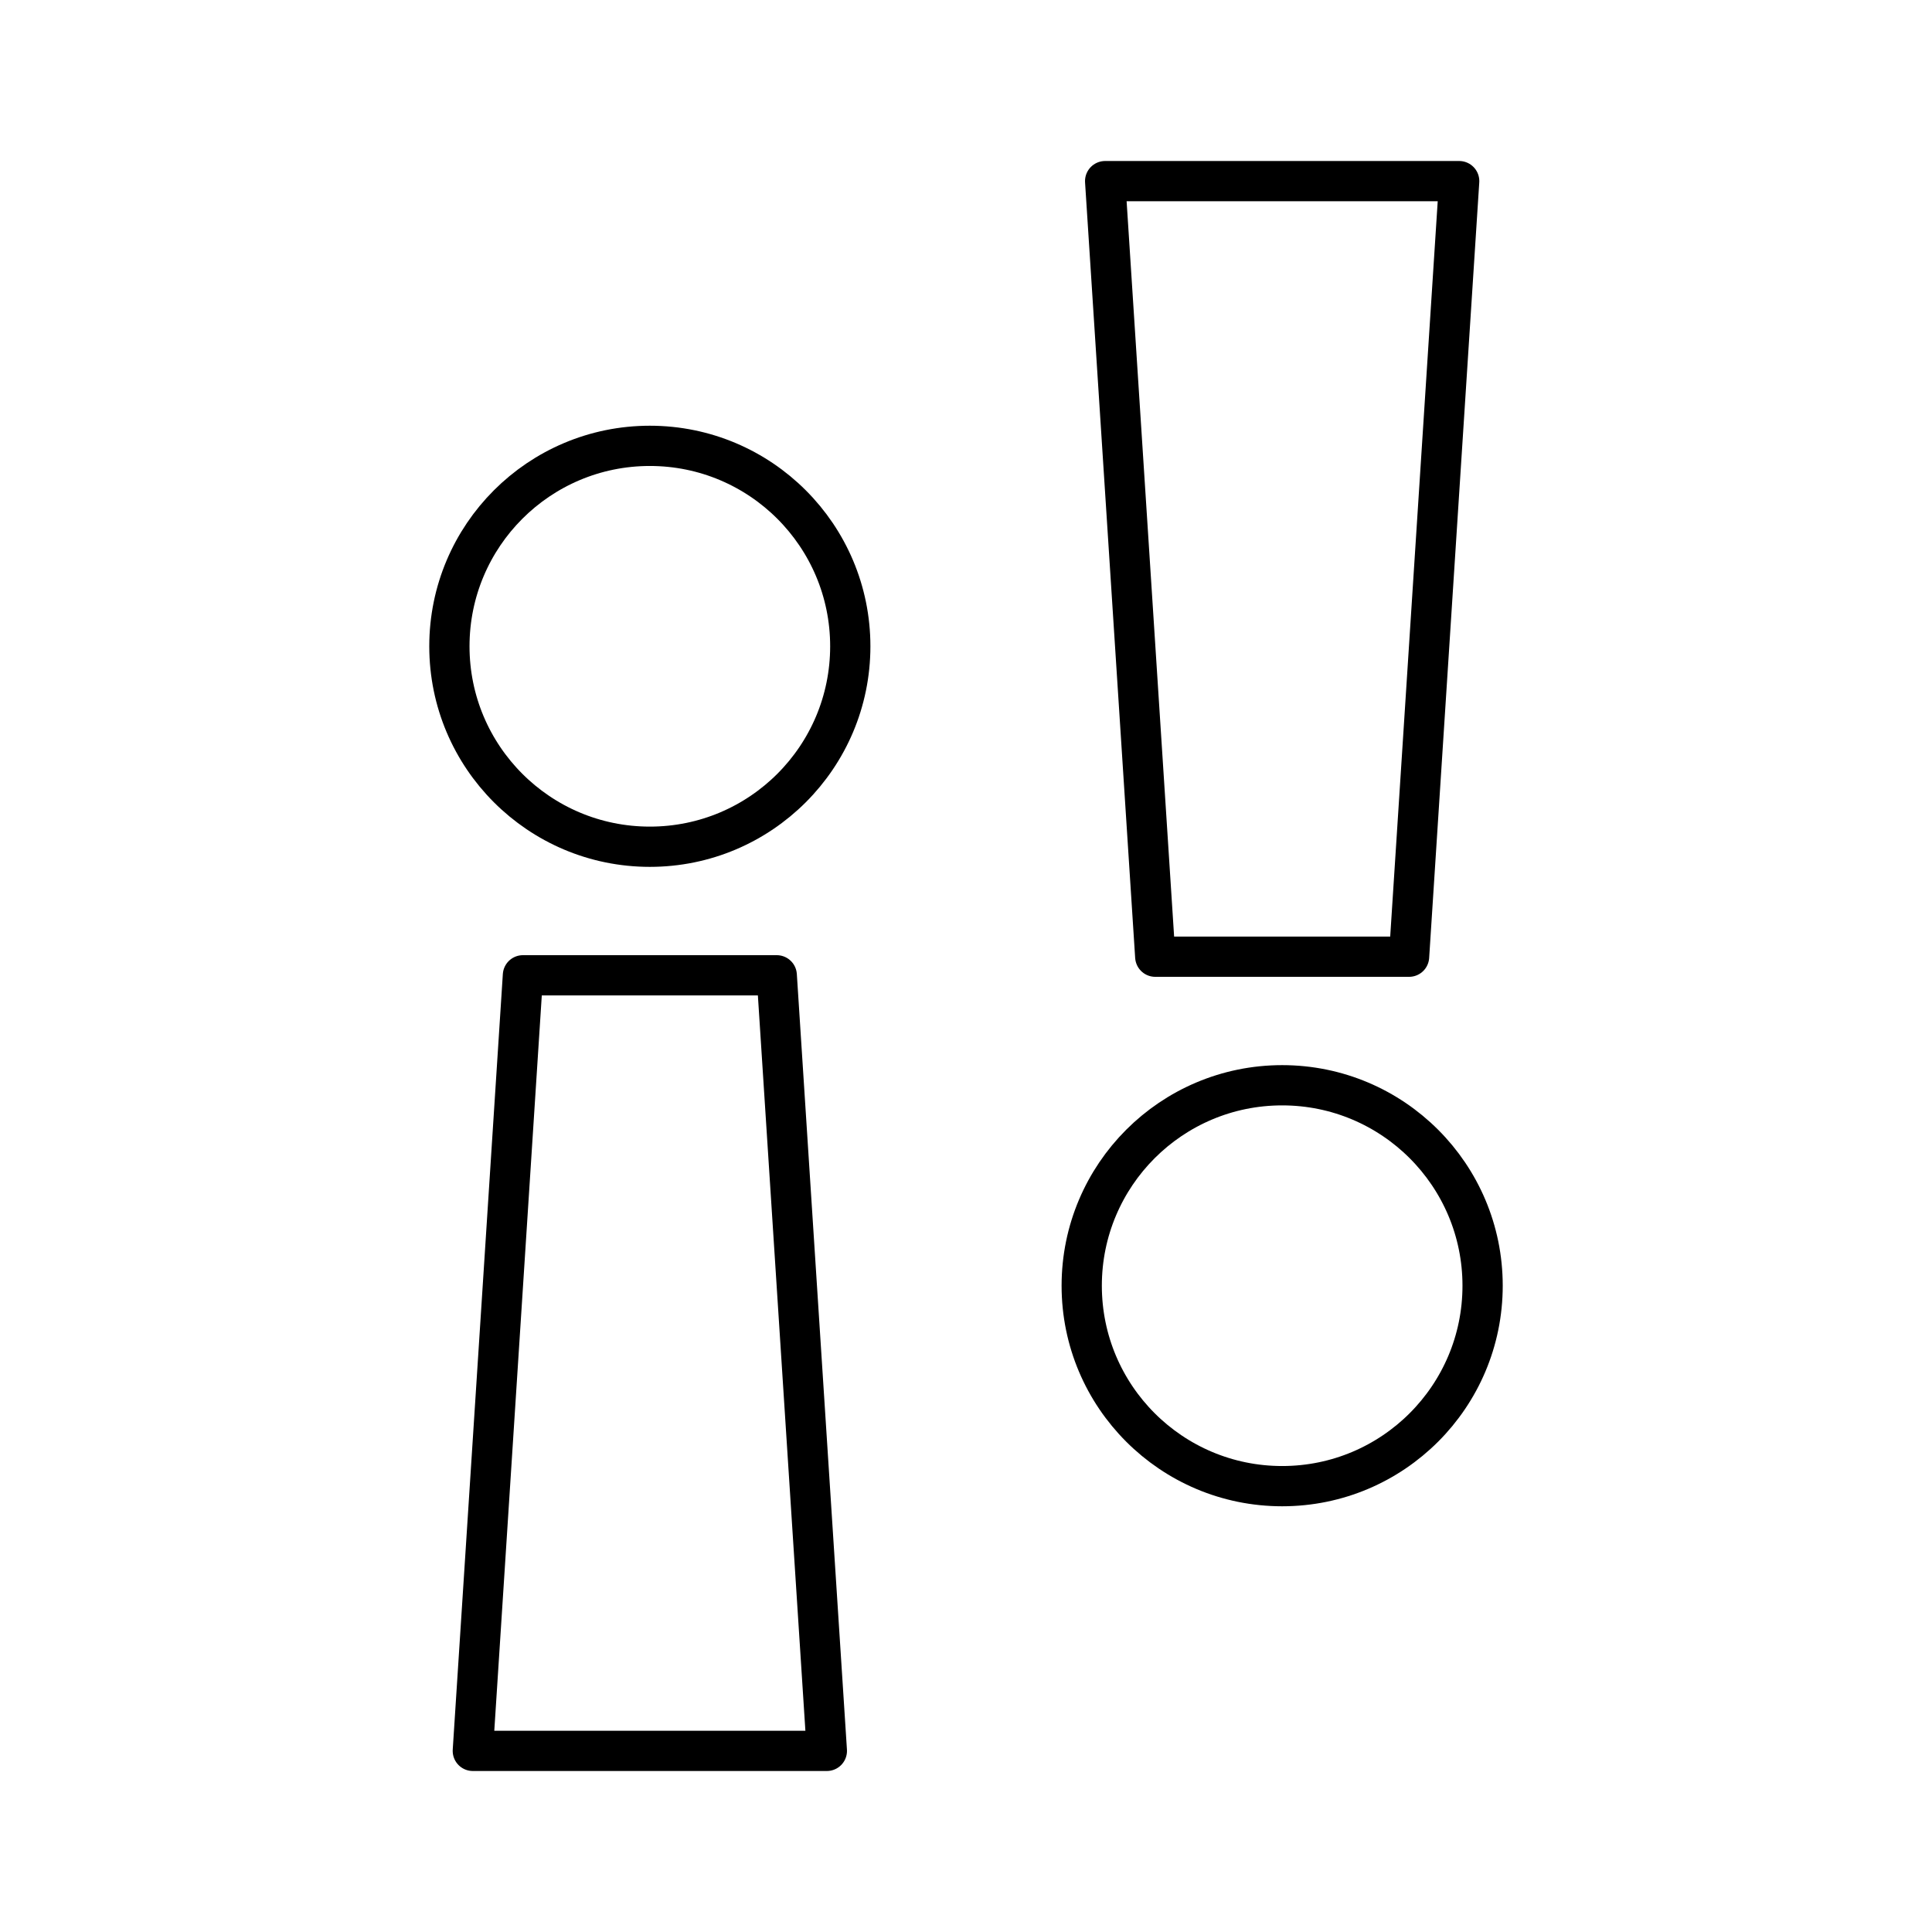
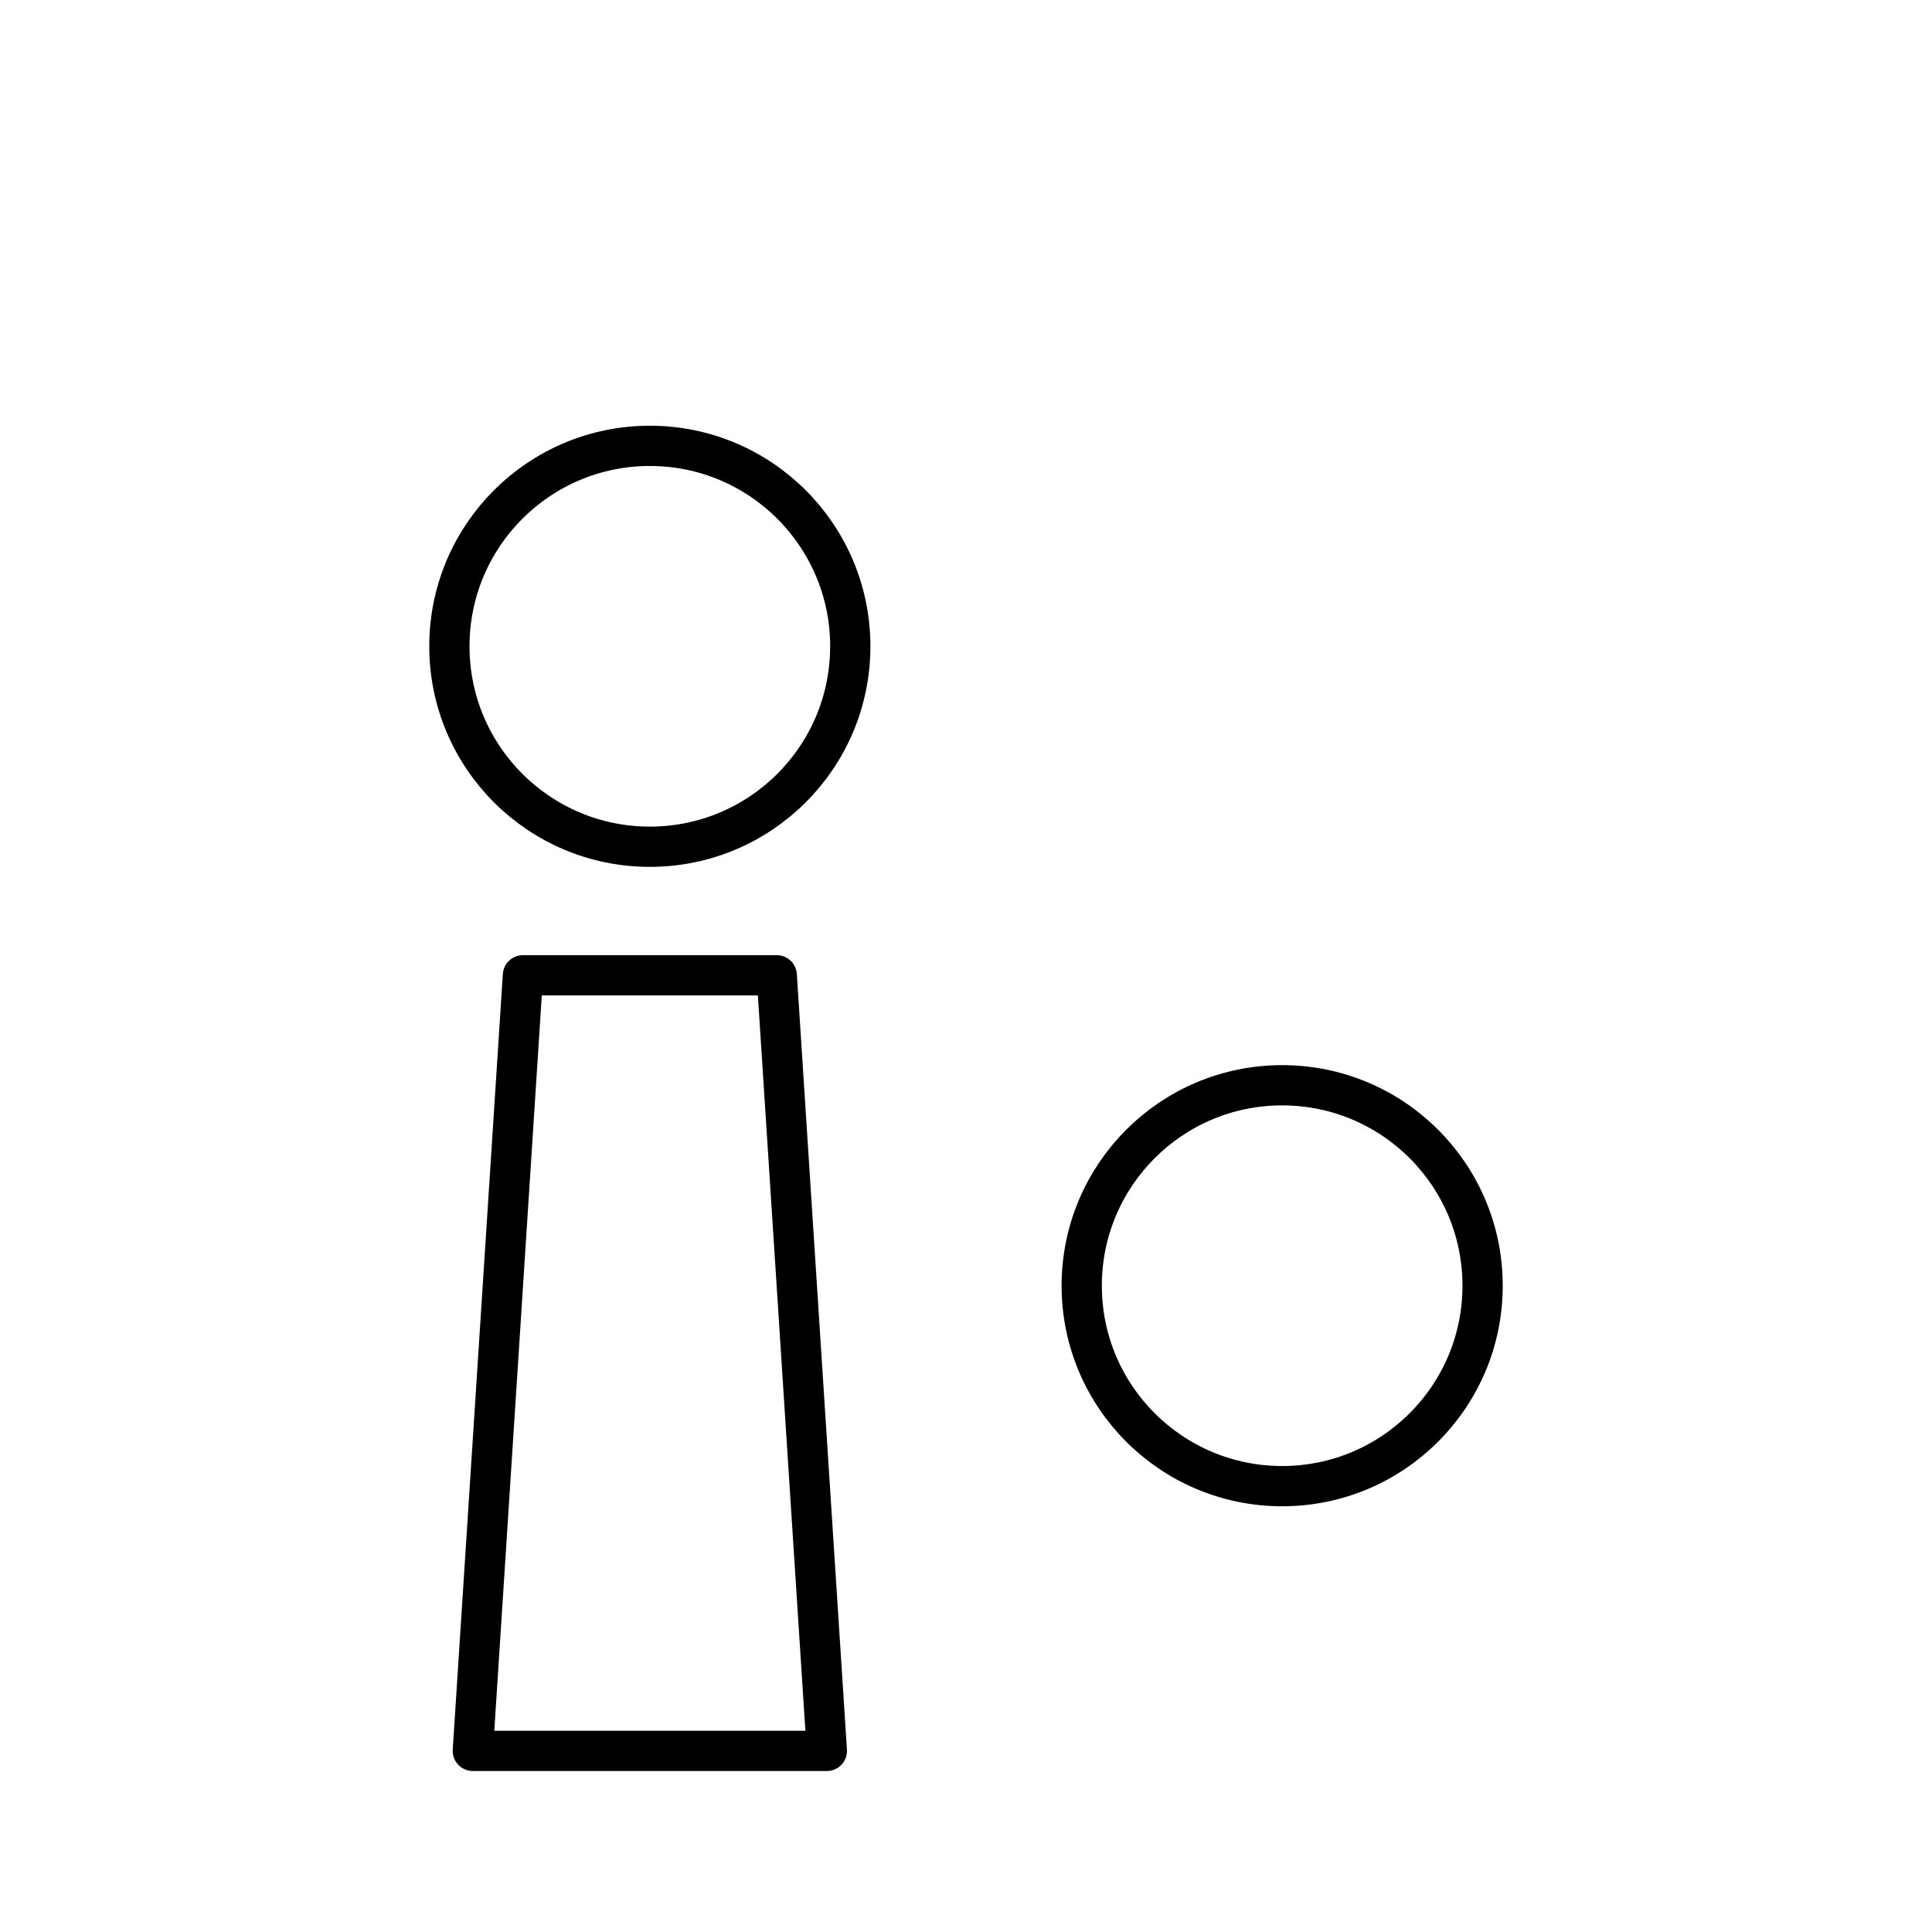
<svg xmlns="http://www.w3.org/2000/svg" width="800px" height="800px" viewBox="0 0 48 48">
  <defs>
    <style>.a{fill:none;stroke:#000000;stroke-linecap:round;stroke-linejoin:round;}</style>
  </defs>
  <circle class="a" cx="31.855" cy="31.943" r="4.98" />
-   <polygon class="a" points="36.253 4.5 27.457 4.5 28.702 23.769 35.008 23.769 36.253 4.5" />
  <circle class="a" cx="16.145" cy="16.057" r="4.98" />
  <polygon class="a" points="11.747 43.5 20.543 43.5 19.298 24.231 12.992 24.231 11.747 43.5" />
</svg>